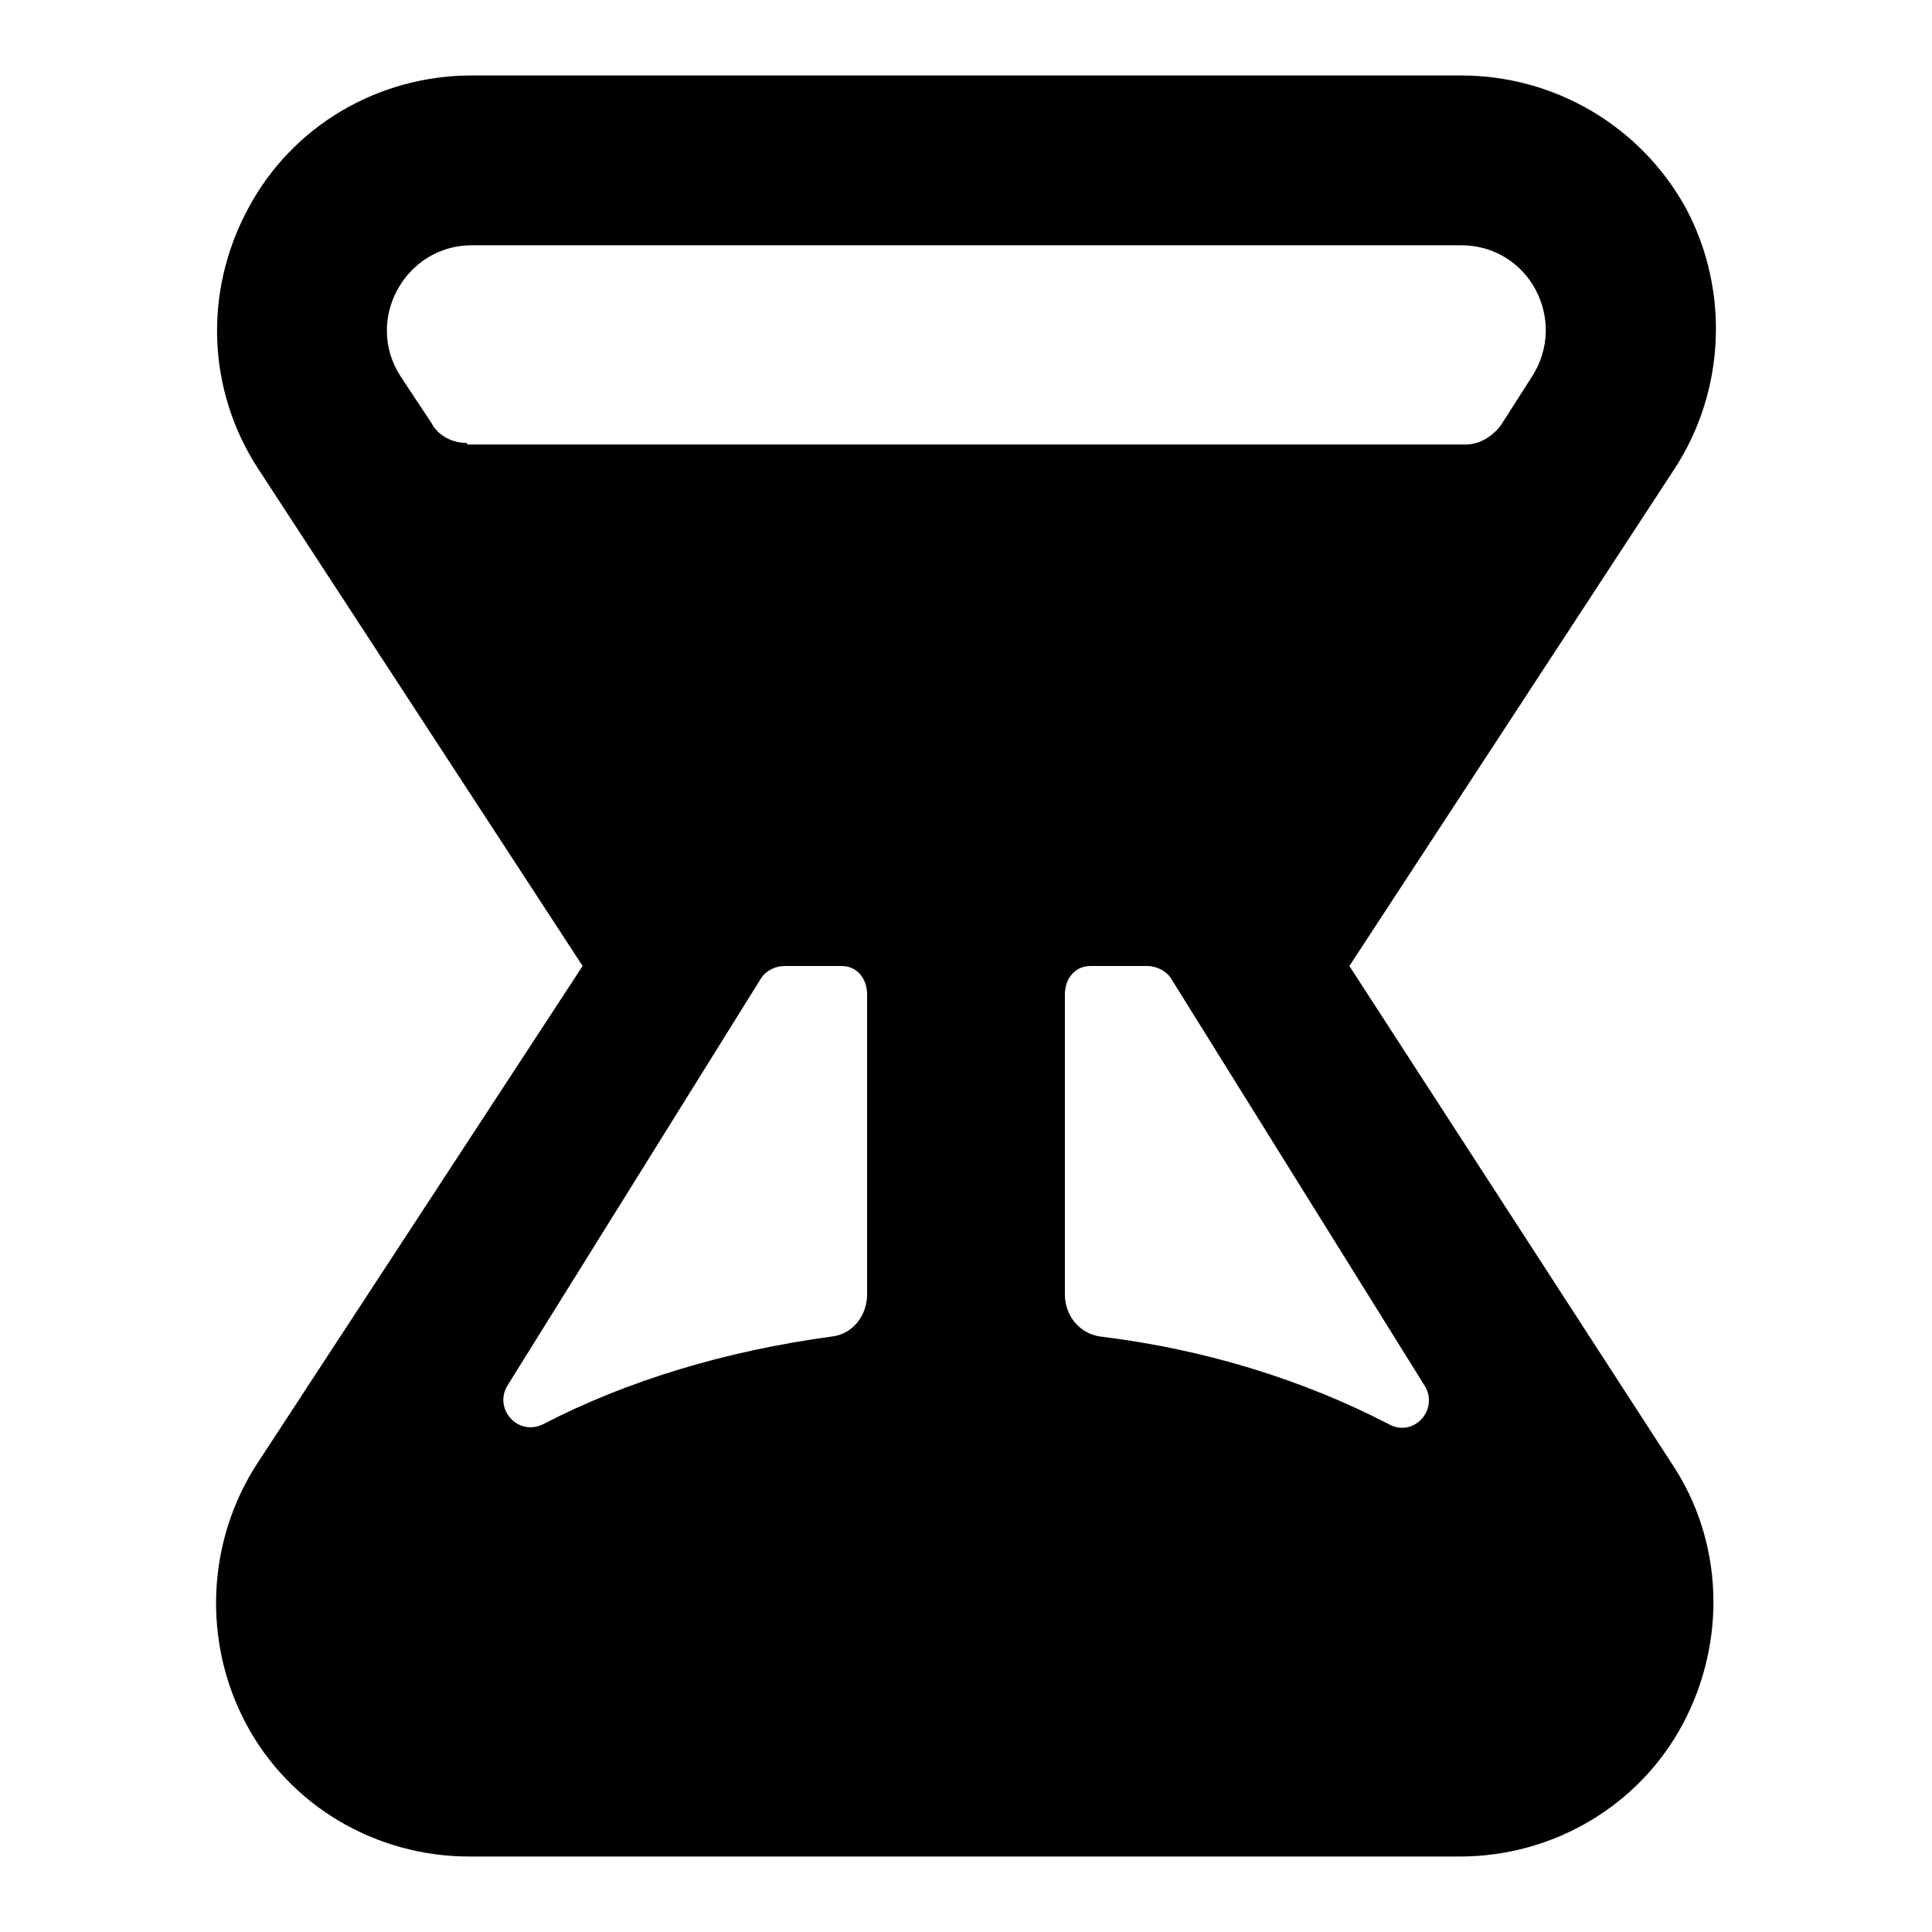
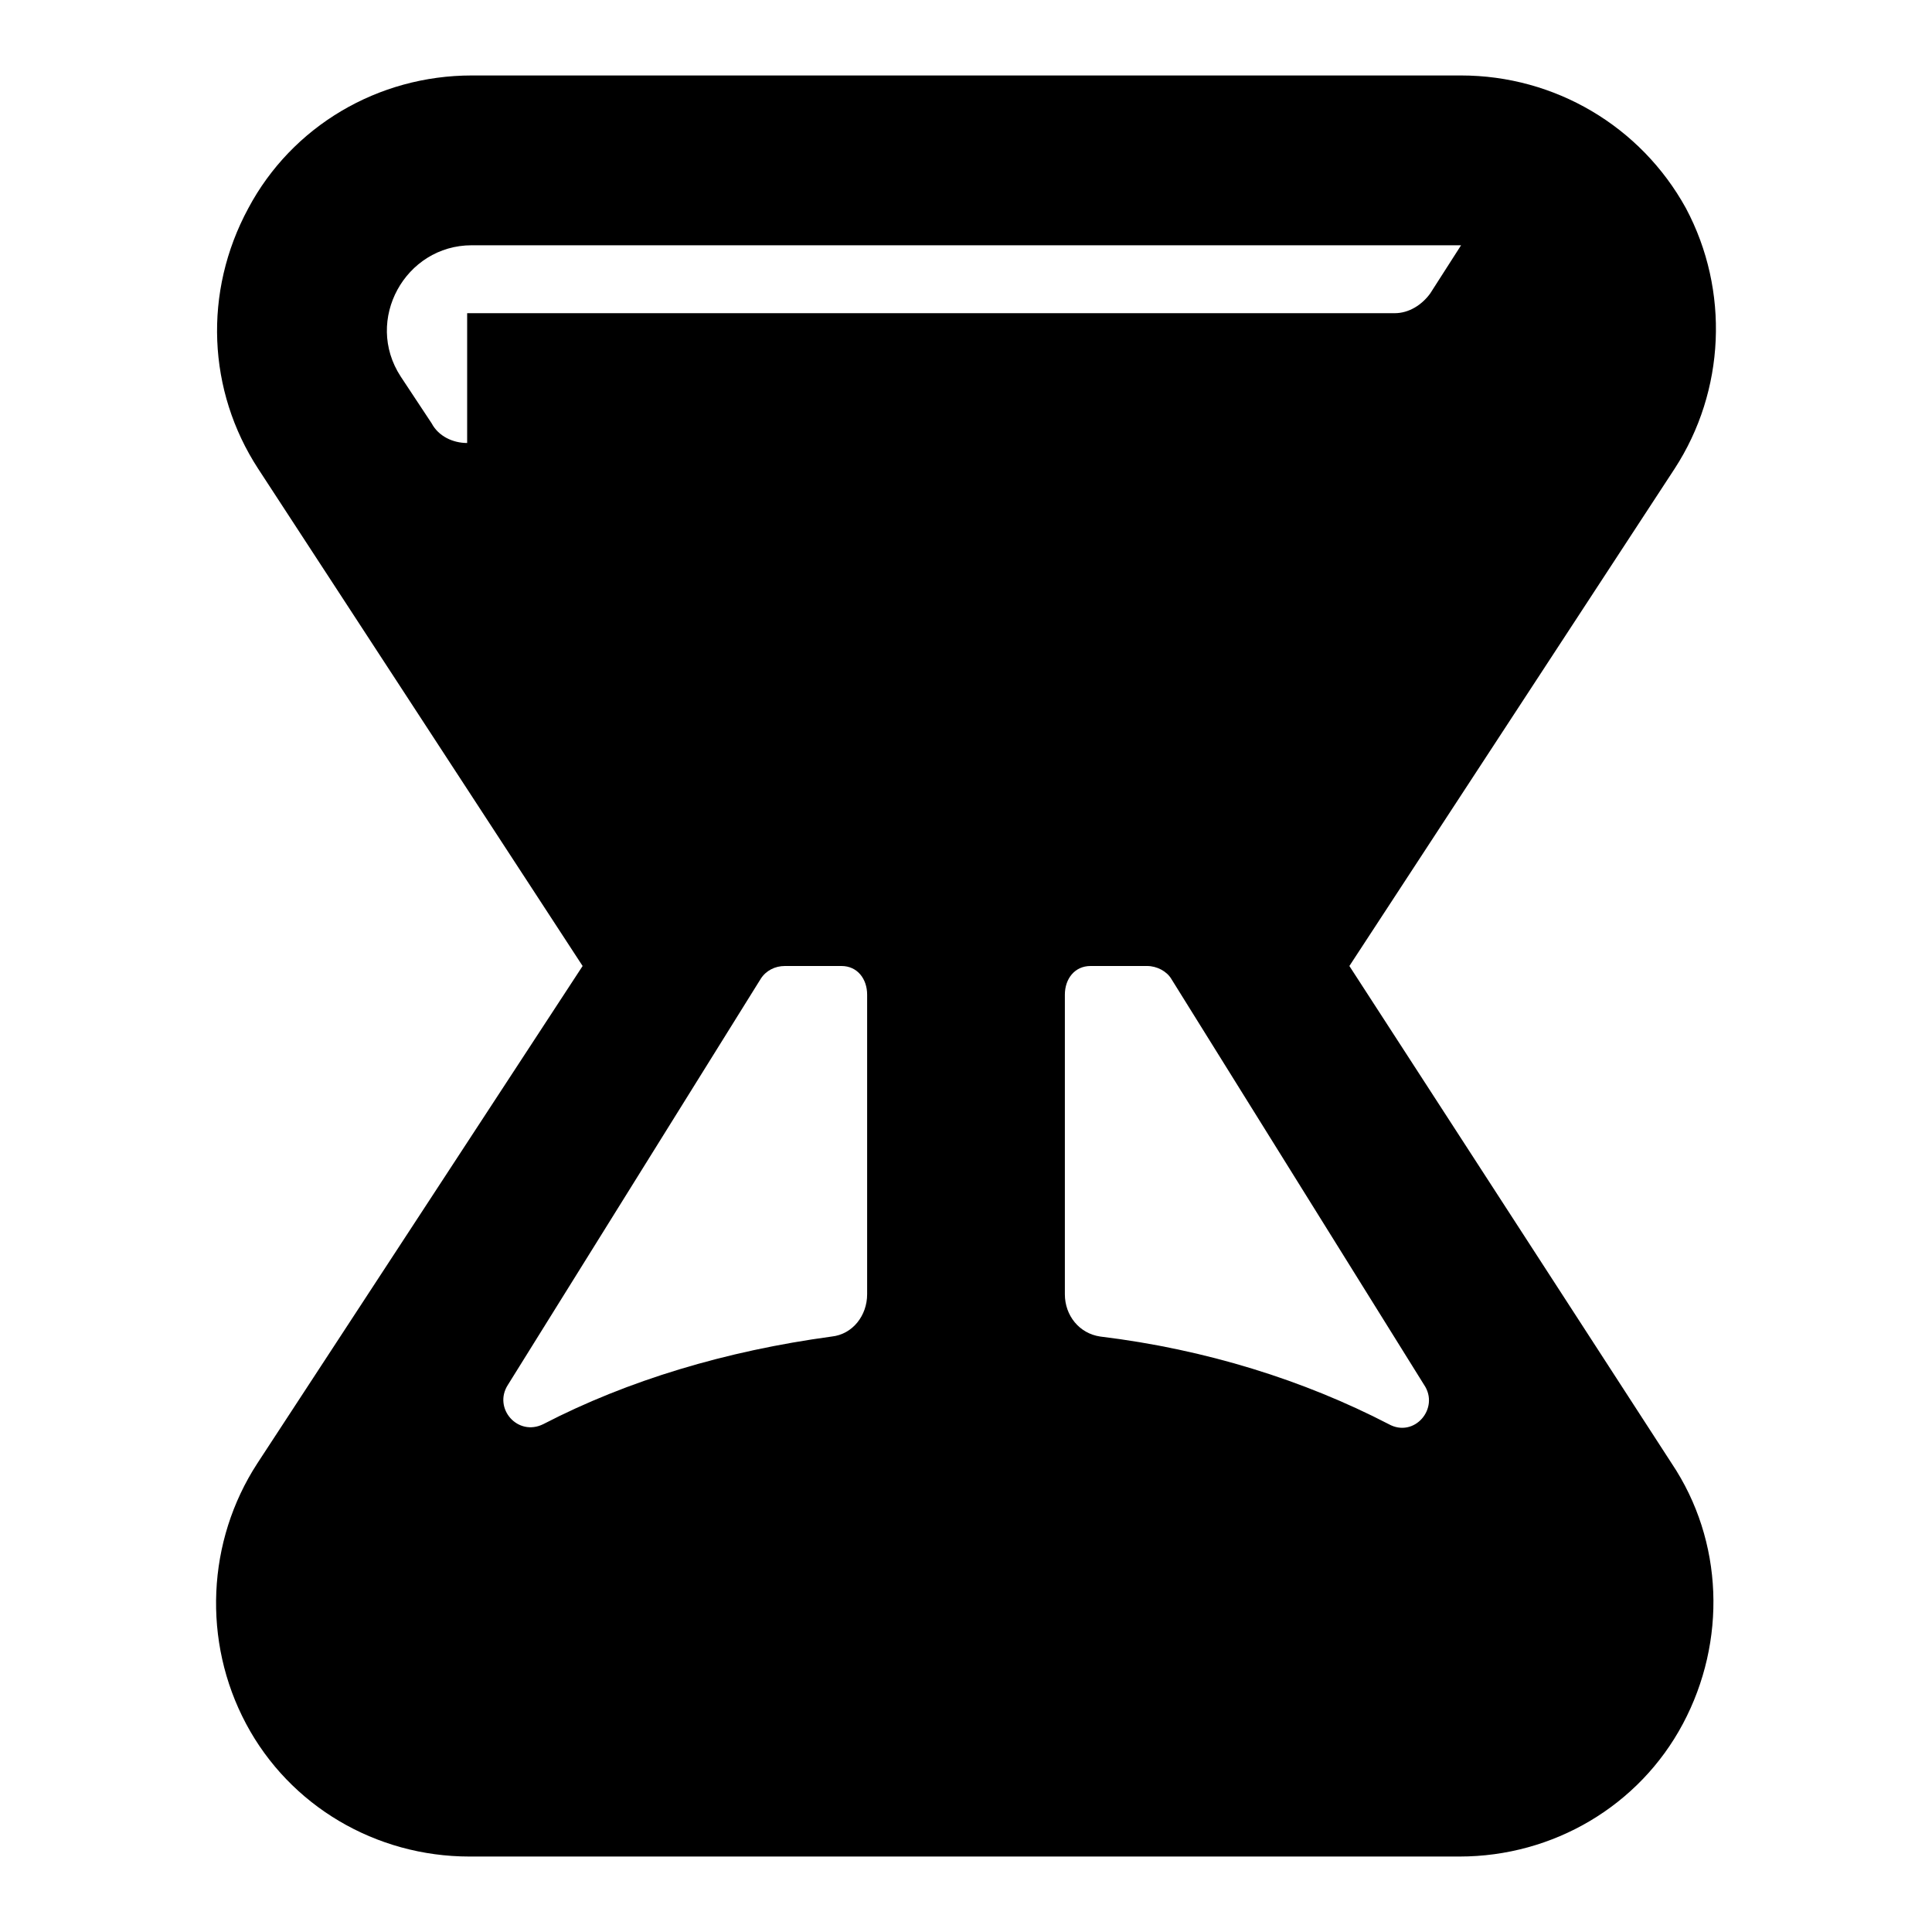
<svg xmlns="http://www.w3.org/2000/svg" version="1.1" x="0px" y="0px" viewBox="0 0 256 256" enable-background="new 0 0 256 256" xml:space="preserve">
  <g>
    <g>
      <g>
-         <path fill="#000000" d="M178.8,128l43.1-65.9c6.7-10.3,7.3-23.6,1.5-34.5c-6-10.9-17.4-17.6-29.8-17.6H128H62.5c-12.4,0-23.8,6.7-29.6,17.6c-6,11.1-5.4,24.2,1.3,34.5L77.2,128l-43.1,65.9c-6.7,10.3-7.3,23.6-1.5,34.5c5.8,10.9,17.2,17.6,29.6,17.6h65.6h65.6c12.4,0,23.8-6.7,29.6-17.6c5.8-10.9,5.4-24.2-1.5-34.5L178.8,128z M114.9,171.5c0,2.8-1.9,5.3-4.7,5.6c-14,1.9-27,5.8-38.2,11.6c-3.4,1.7-6.7-2.1-4.7-5.2l33.5-53.8c0.7-1.1,1.9-1.7,3.2-1.7h7.5c2.1,0,3.4,1.7,3.4,3.8L114.9,171.5L114.9,171.5z M61.9,58.7c-1.9,0-3.8-0.9-4.7-2.6l-4.1-6.2c-4.9-7.5,0.6-17.4,9.4-17.4H128h65.6c9,0,14.2,9.9,9.4,17.4l-4.1,6.4c-1.1,1.5-2.8,2.6-4.7,2.6H128H61.9V58.7L61.9,58.7z M184,188.7c-11.2-5.8-24.2-9.9-38.2-11.6c-2.8-0.4-4.7-2.8-4.7-5.6v-39.7c0-2.1,1.3-3.8,3.4-3.8h7.5c1.3,0,2.6,0.7,3.2,1.7l33.5,53.8C190.8,186.6,187.4,190.6,184,188.7z" />
+         <path fill="#000000" d="M178.8,128l43.1-65.9c6.7-10.3,7.3-23.6,1.5-34.5c-6-10.9-17.4-17.6-29.8-17.6H128H62.5c-12.4,0-23.8,6.7-29.6,17.6c-6,11.1-5.4,24.2,1.3,34.5L77.2,128l-43.1,65.9c-6.7,10.3-7.3,23.6-1.5,34.5c5.8,10.9,17.2,17.6,29.6,17.6h65.6h65.6c12.4,0,23.8-6.7,29.6-17.6c5.8-10.9,5.4-24.2-1.5-34.5L178.8,128z M114.9,171.5c0,2.8-1.9,5.3-4.7,5.6c-14,1.9-27,5.8-38.2,11.6c-3.4,1.7-6.7-2.1-4.7-5.2l33.5-53.8c0.7-1.1,1.9-1.7,3.2-1.7h7.5c2.1,0,3.4,1.7,3.4,3.8L114.9,171.5L114.9,171.5z M61.9,58.7c-1.9,0-3.8-0.9-4.7-2.6l-4.1-6.2c-4.9-7.5,0.6-17.4,9.4-17.4H128h65.6l-4.1,6.4c-1.1,1.5-2.8,2.6-4.7,2.6H128H61.9V58.7L61.9,58.7z M184,188.7c-11.2-5.8-24.2-9.9-38.2-11.6c-2.8-0.4-4.7-2.8-4.7-5.6v-39.7c0-2.1,1.3-3.8,3.4-3.8h7.5c1.3,0,2.6,0.7,3.2,1.7l33.5,53.8C190.8,186.6,187.4,190.6,184,188.7z" />
      </g>
      <g />
      <g />
      <g />
      <g />
      <g />
      <g />
      <g />
      <g />
      <g />
      <g />
      <g />
      <g />
      <g />
      <g />
      <g />
    </g>
  </g>
</svg>